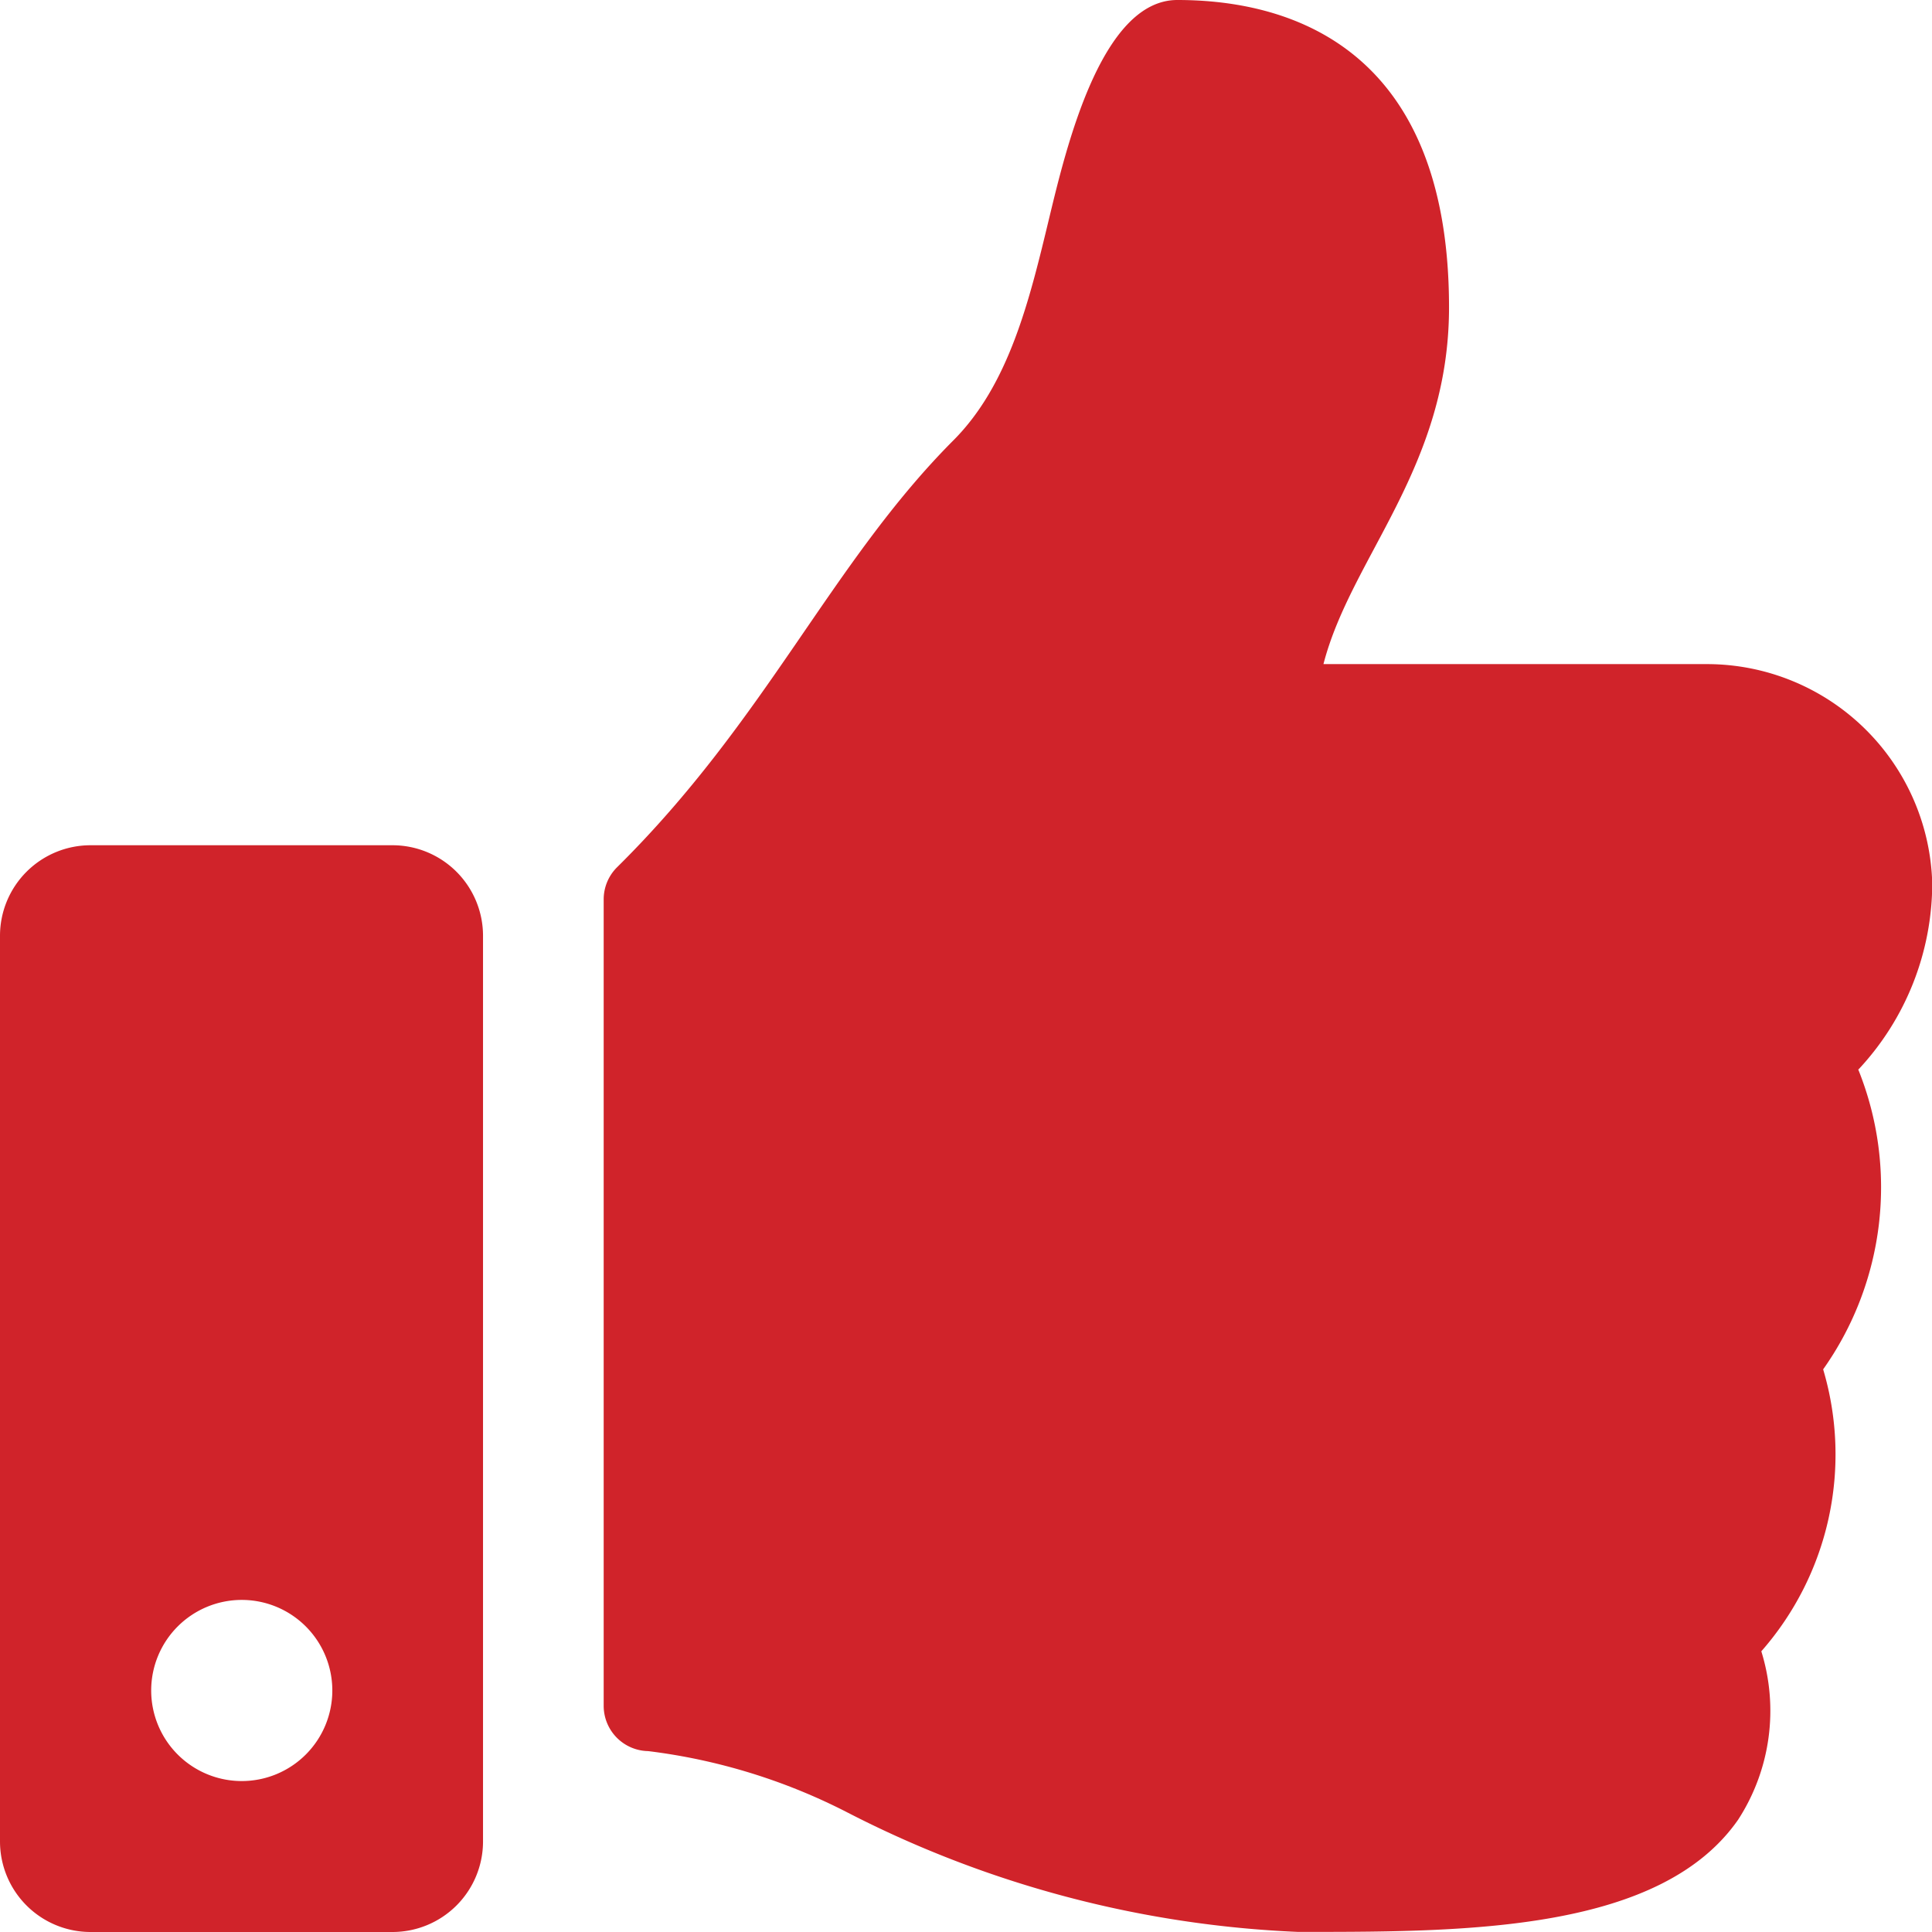
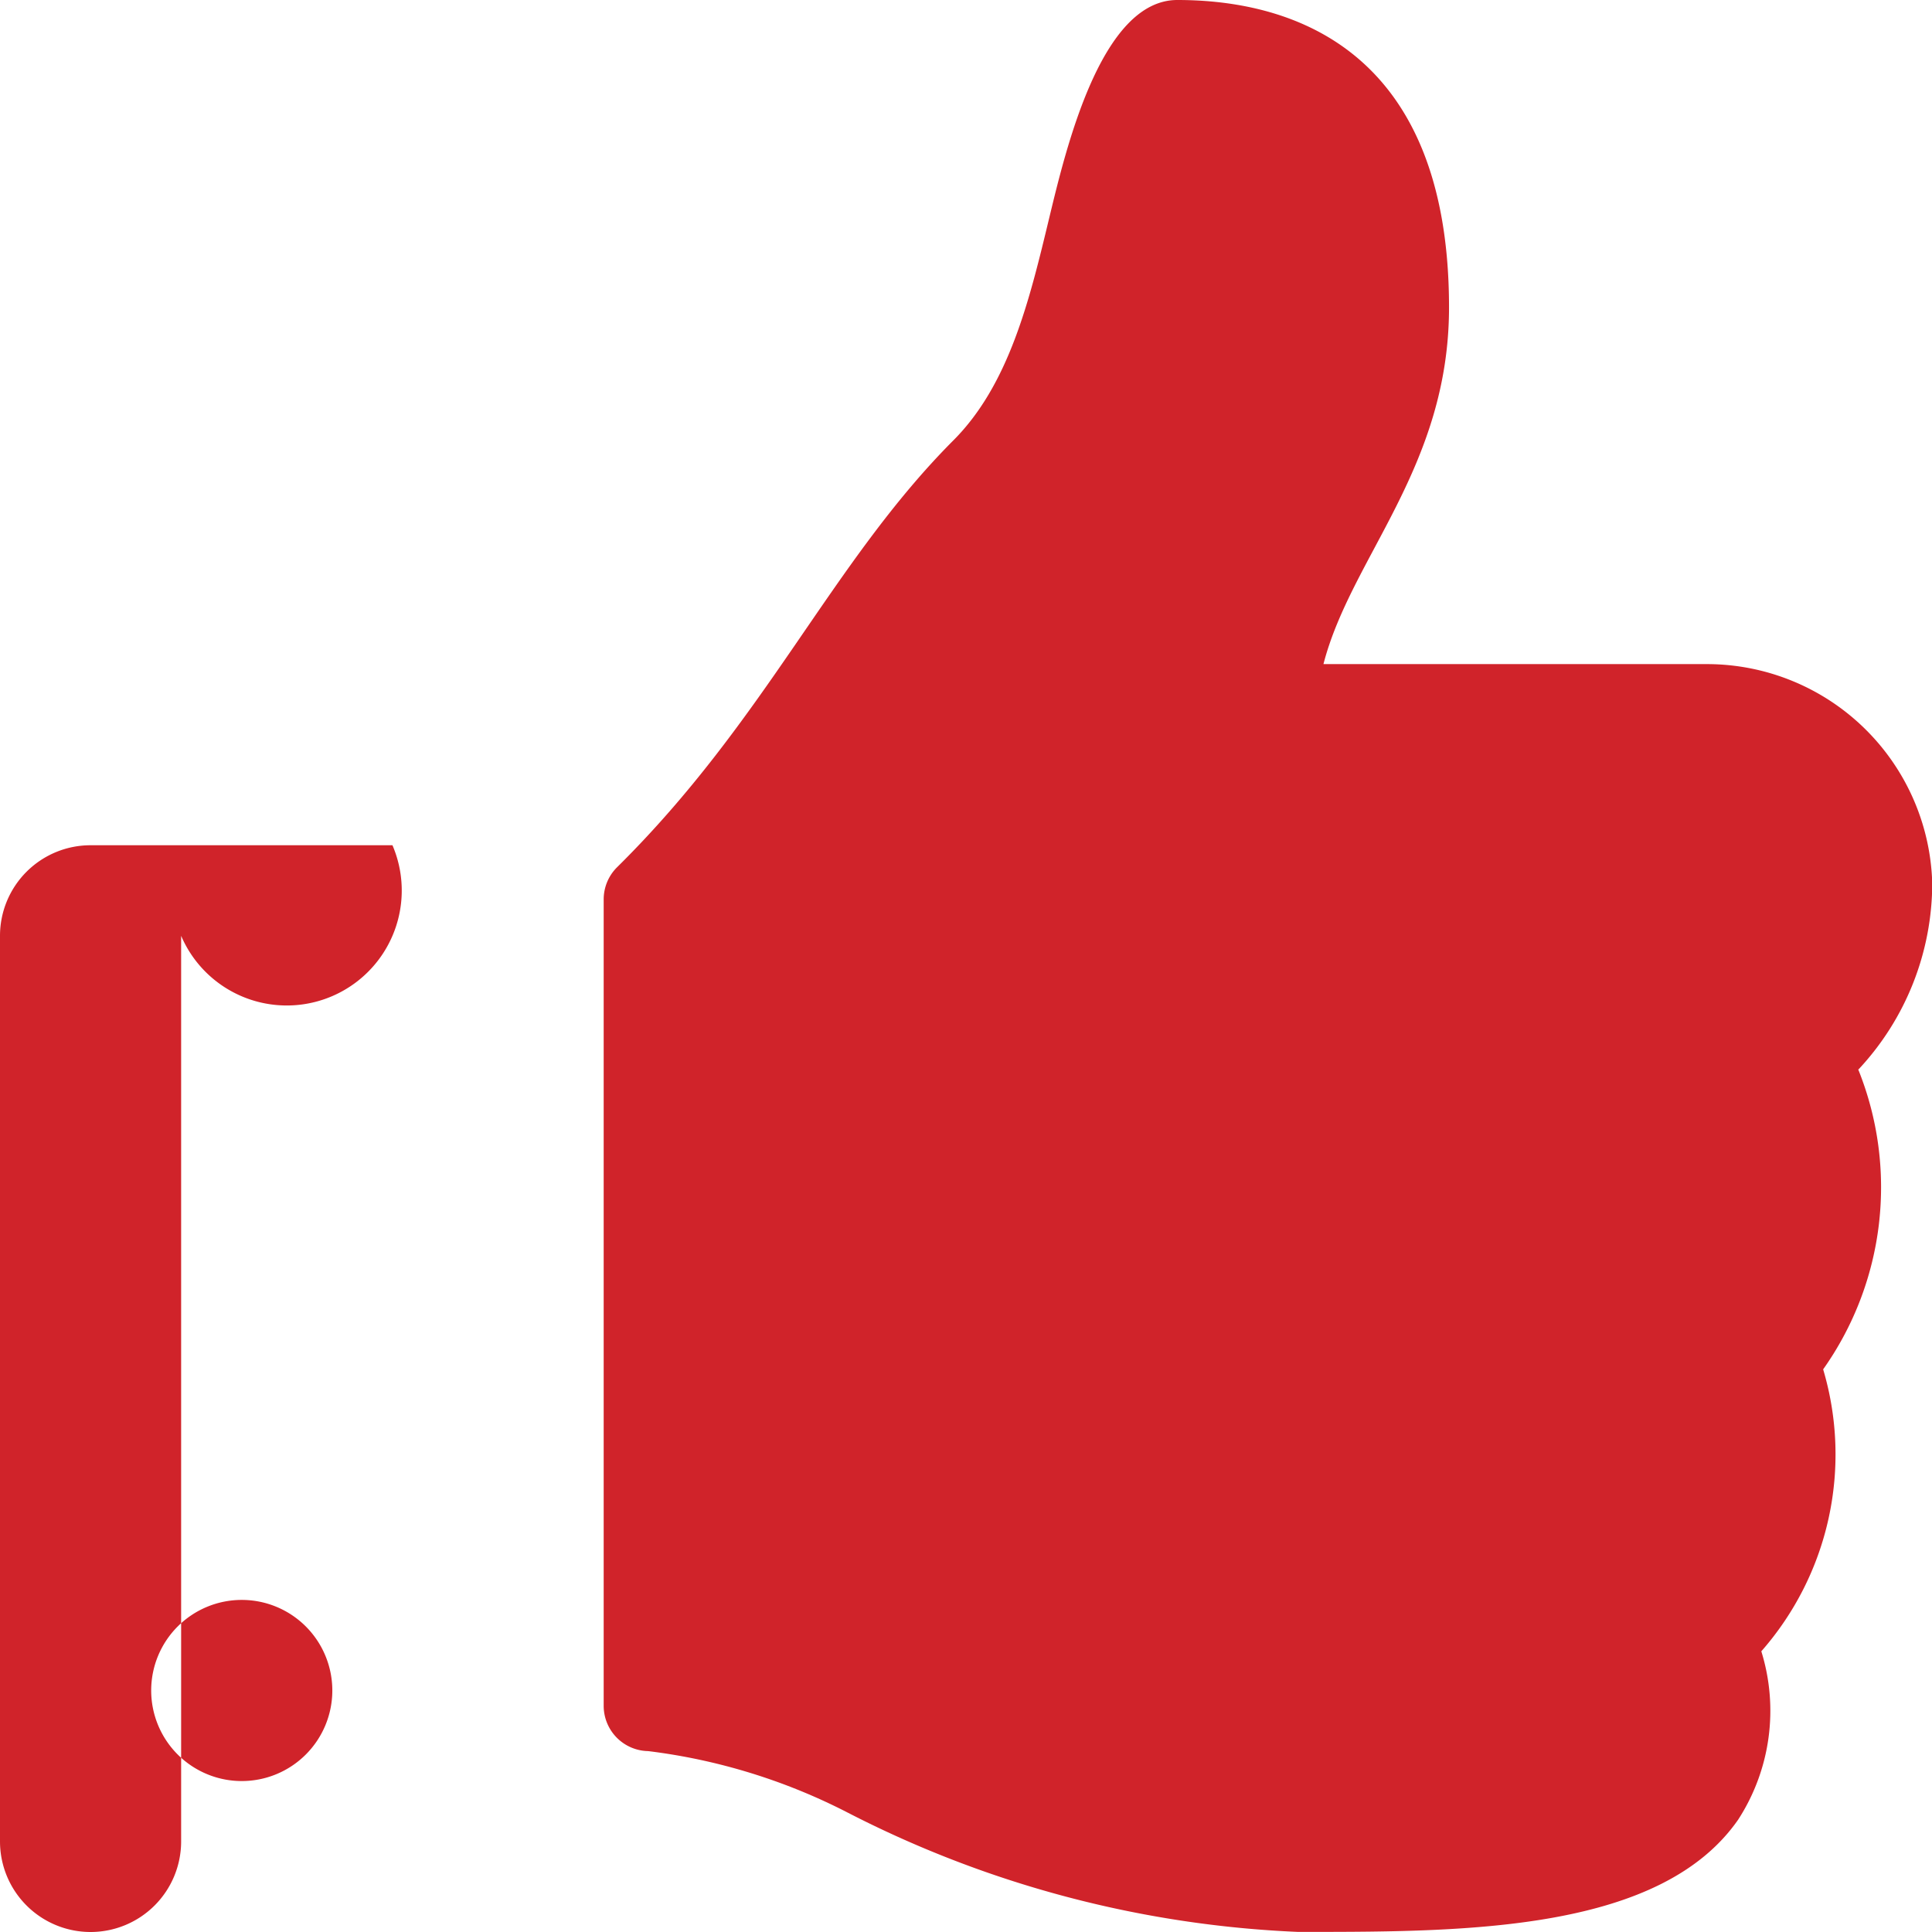
<svg xmlns="http://www.w3.org/2000/svg" width="39.742" height="39.742" viewBox="0 0 39.742 39.742">
-   <path id="icon-benefits-5" d="M8.073,17.387H1.863A1.863,1.863,0,0,0,0,19.25V37.879a1.863,1.863,0,0,0,1.863,1.863h6.21a1.863,1.863,0,0,0,1.863-1.863V19.25A1.863,1.863,0,0,0,8.073,17.387Zm-3.1,19.25a1.863,1.863,0,1,1,1.863-1.863A1.863,1.863,0,0,1,4.968,36.637ZM29.807,6.322c0,3.292-2.016,5.139-2.583,7.339h7.9a4.638,4.638,0,0,1,4.623,4.51,5.62,5.62,0,0,1-1.509,3.819L38.225,22a6.484,6.484,0,0,1-.722,6.168,6.138,6.138,0,0,1-1.272,5.8,4.121,4.121,0,0,1-.477,3.464c-1.584,2.276-5.511,2.308-8.831,2.308H26.7a22.283,22.283,0,0,1-9.28-2.463,12.216,12.216,0,0,0-4.087-1.256.932.932,0,0,1-.915-.931V18.5a.93.93,0,0,1,.276-.661c3.075-3.038,4.4-6.255,6.917-8.78,1.149-1.151,1.567-2.89,1.971-4.572C21.929,3.05,22.651,0,24.218,0,26.081,0,29.807.621,29.807,6.322Z" fill="#d0232a" />
+   <path id="icon-benefits-5" d="M8.073,17.387H1.863A1.863,1.863,0,0,0,0,19.25V37.879a1.863,1.863,0,0,0,1.863,1.863a1.863,1.863,0,0,0,1.863-1.863V19.25A1.863,1.863,0,0,0,8.073,17.387Zm-3.1,19.25a1.863,1.863,0,1,1,1.863-1.863A1.863,1.863,0,0,1,4.968,36.637ZM29.807,6.322c0,3.292-2.016,5.139-2.583,7.339h7.9a4.638,4.638,0,0,1,4.623,4.51,5.62,5.62,0,0,1-1.509,3.819L38.225,22a6.484,6.484,0,0,1-.722,6.168,6.138,6.138,0,0,1-1.272,5.8,4.121,4.121,0,0,1-.477,3.464c-1.584,2.276-5.511,2.308-8.831,2.308H26.7a22.283,22.283,0,0,1-9.28-2.463,12.216,12.216,0,0,0-4.087-1.256.932.932,0,0,1-.915-.931V18.5a.93.93,0,0,1,.276-.661c3.075-3.038,4.4-6.255,6.917-8.78,1.149-1.151,1.567-2.89,1.971-4.572C21.929,3.05,22.651,0,24.218,0,26.081,0,29.807.621,29.807,6.322Z" fill="#d0232a" />
</svg>